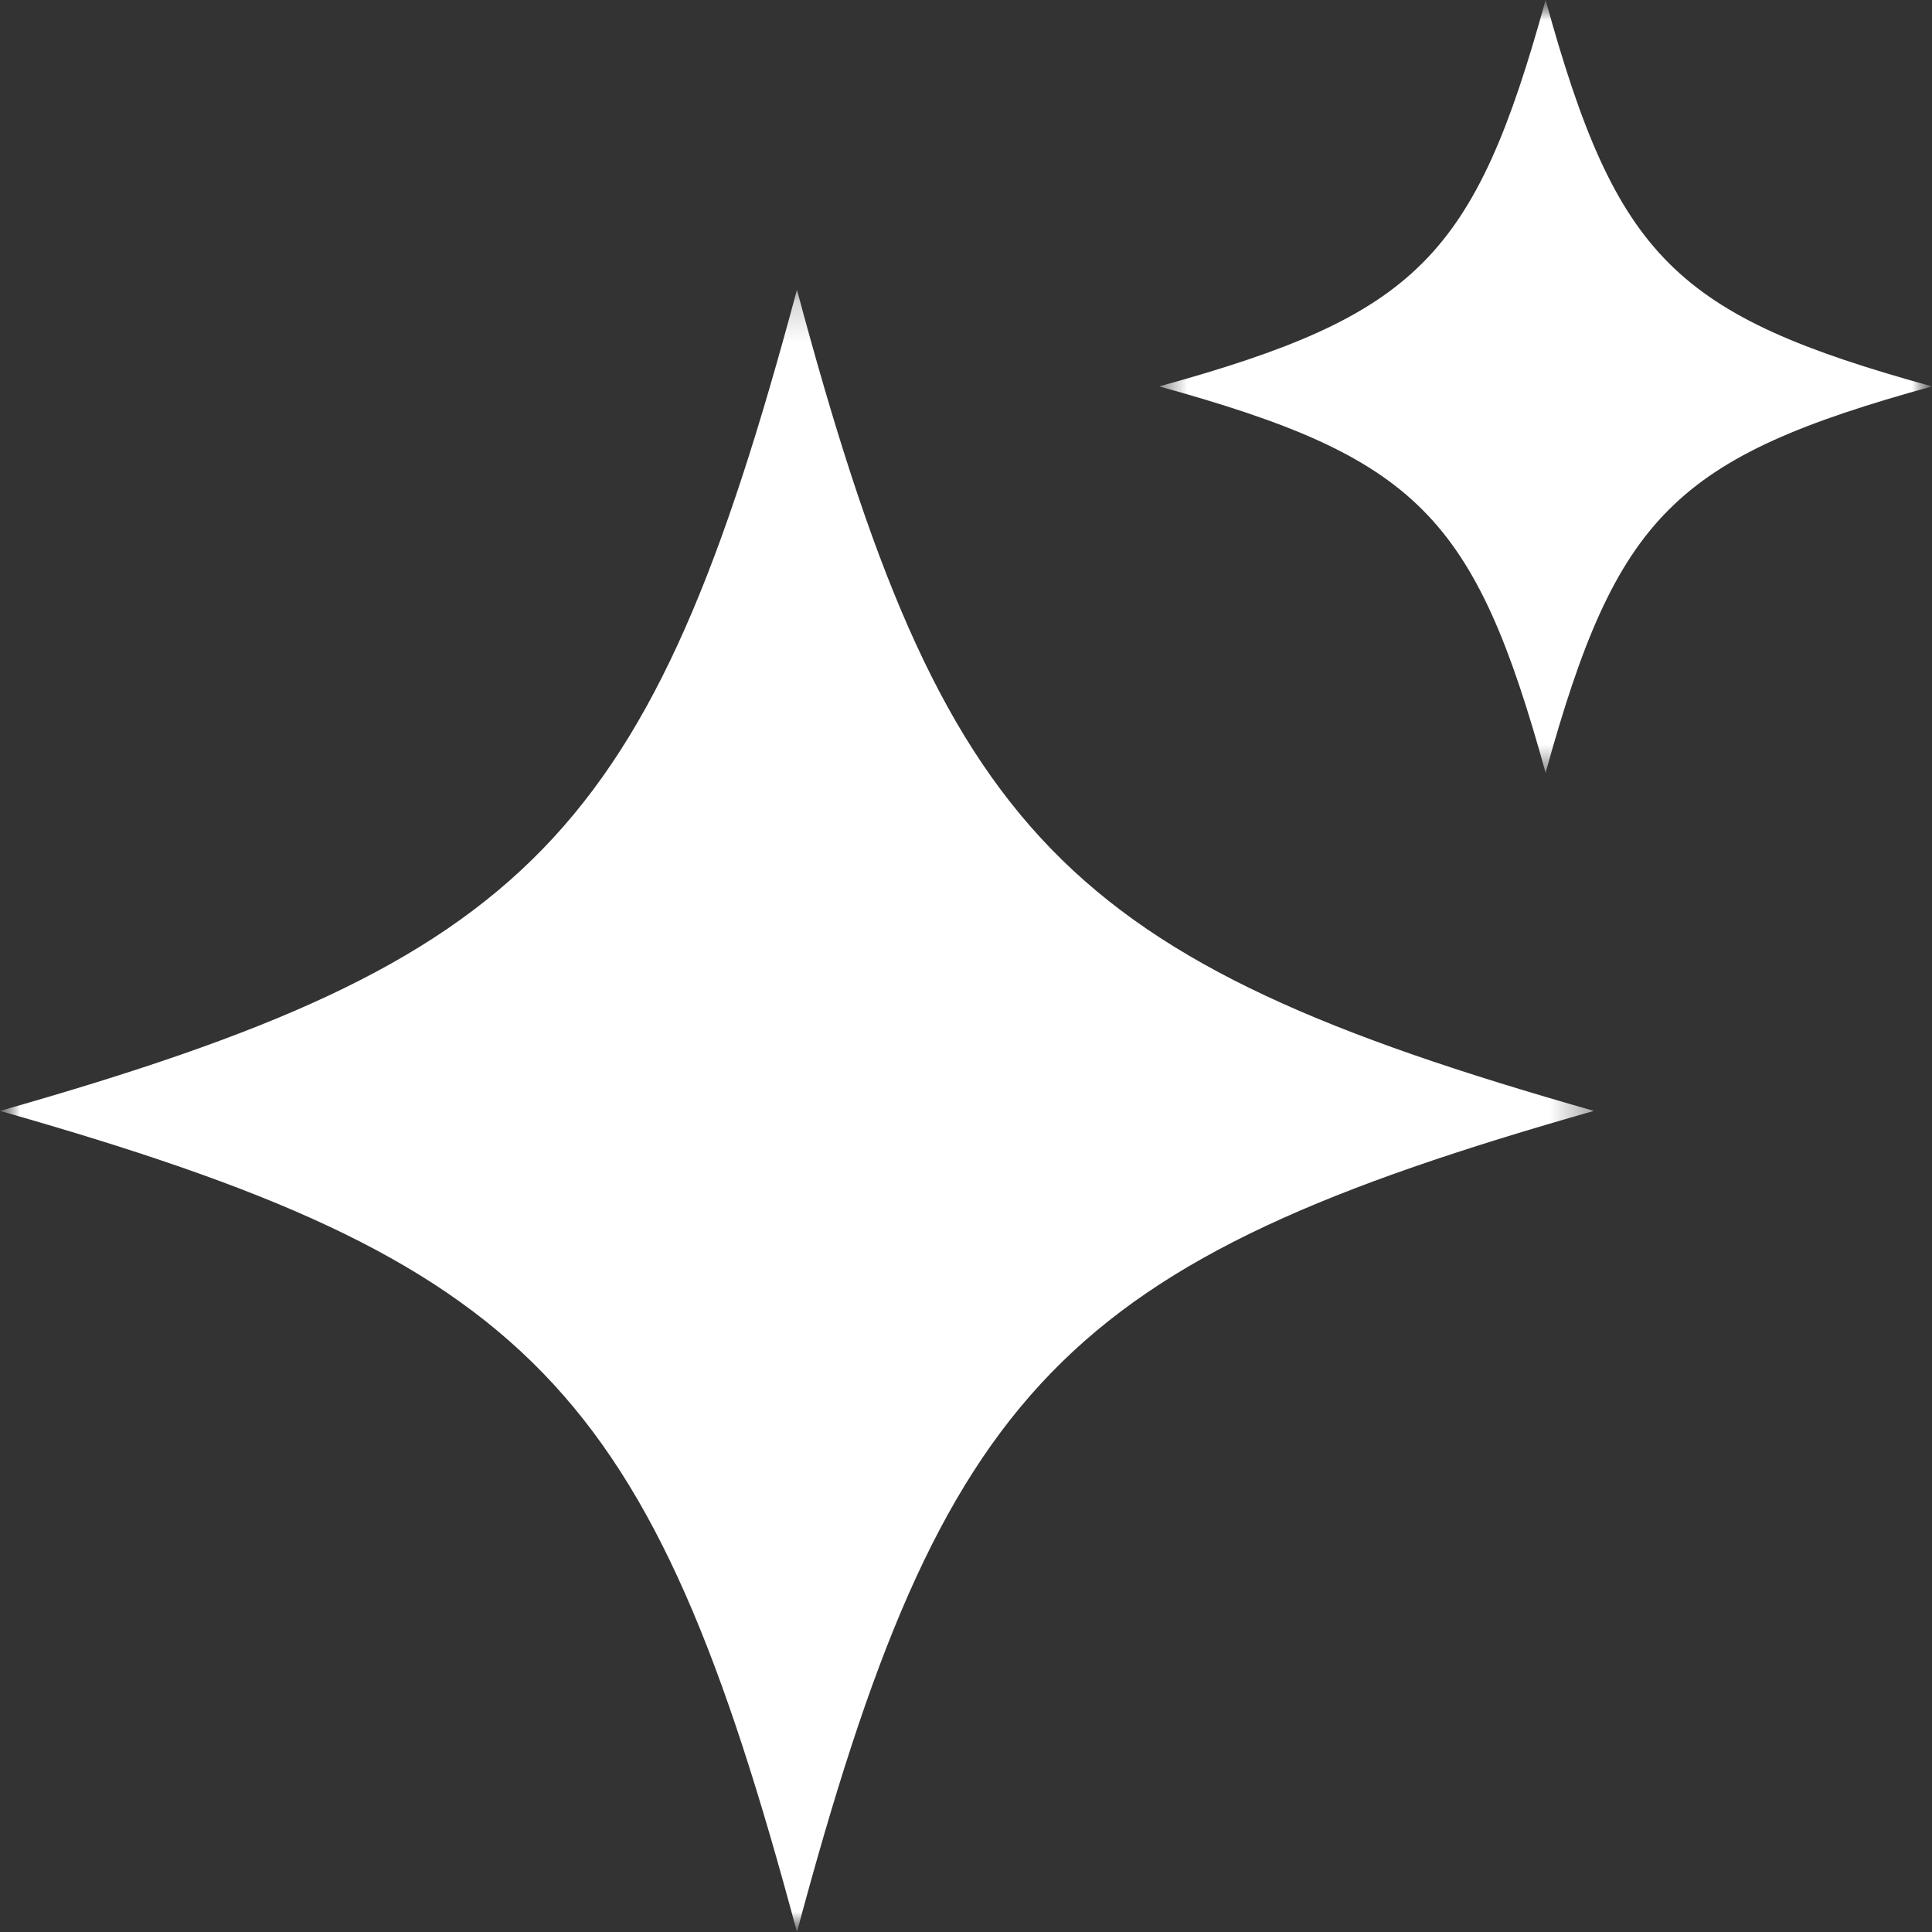
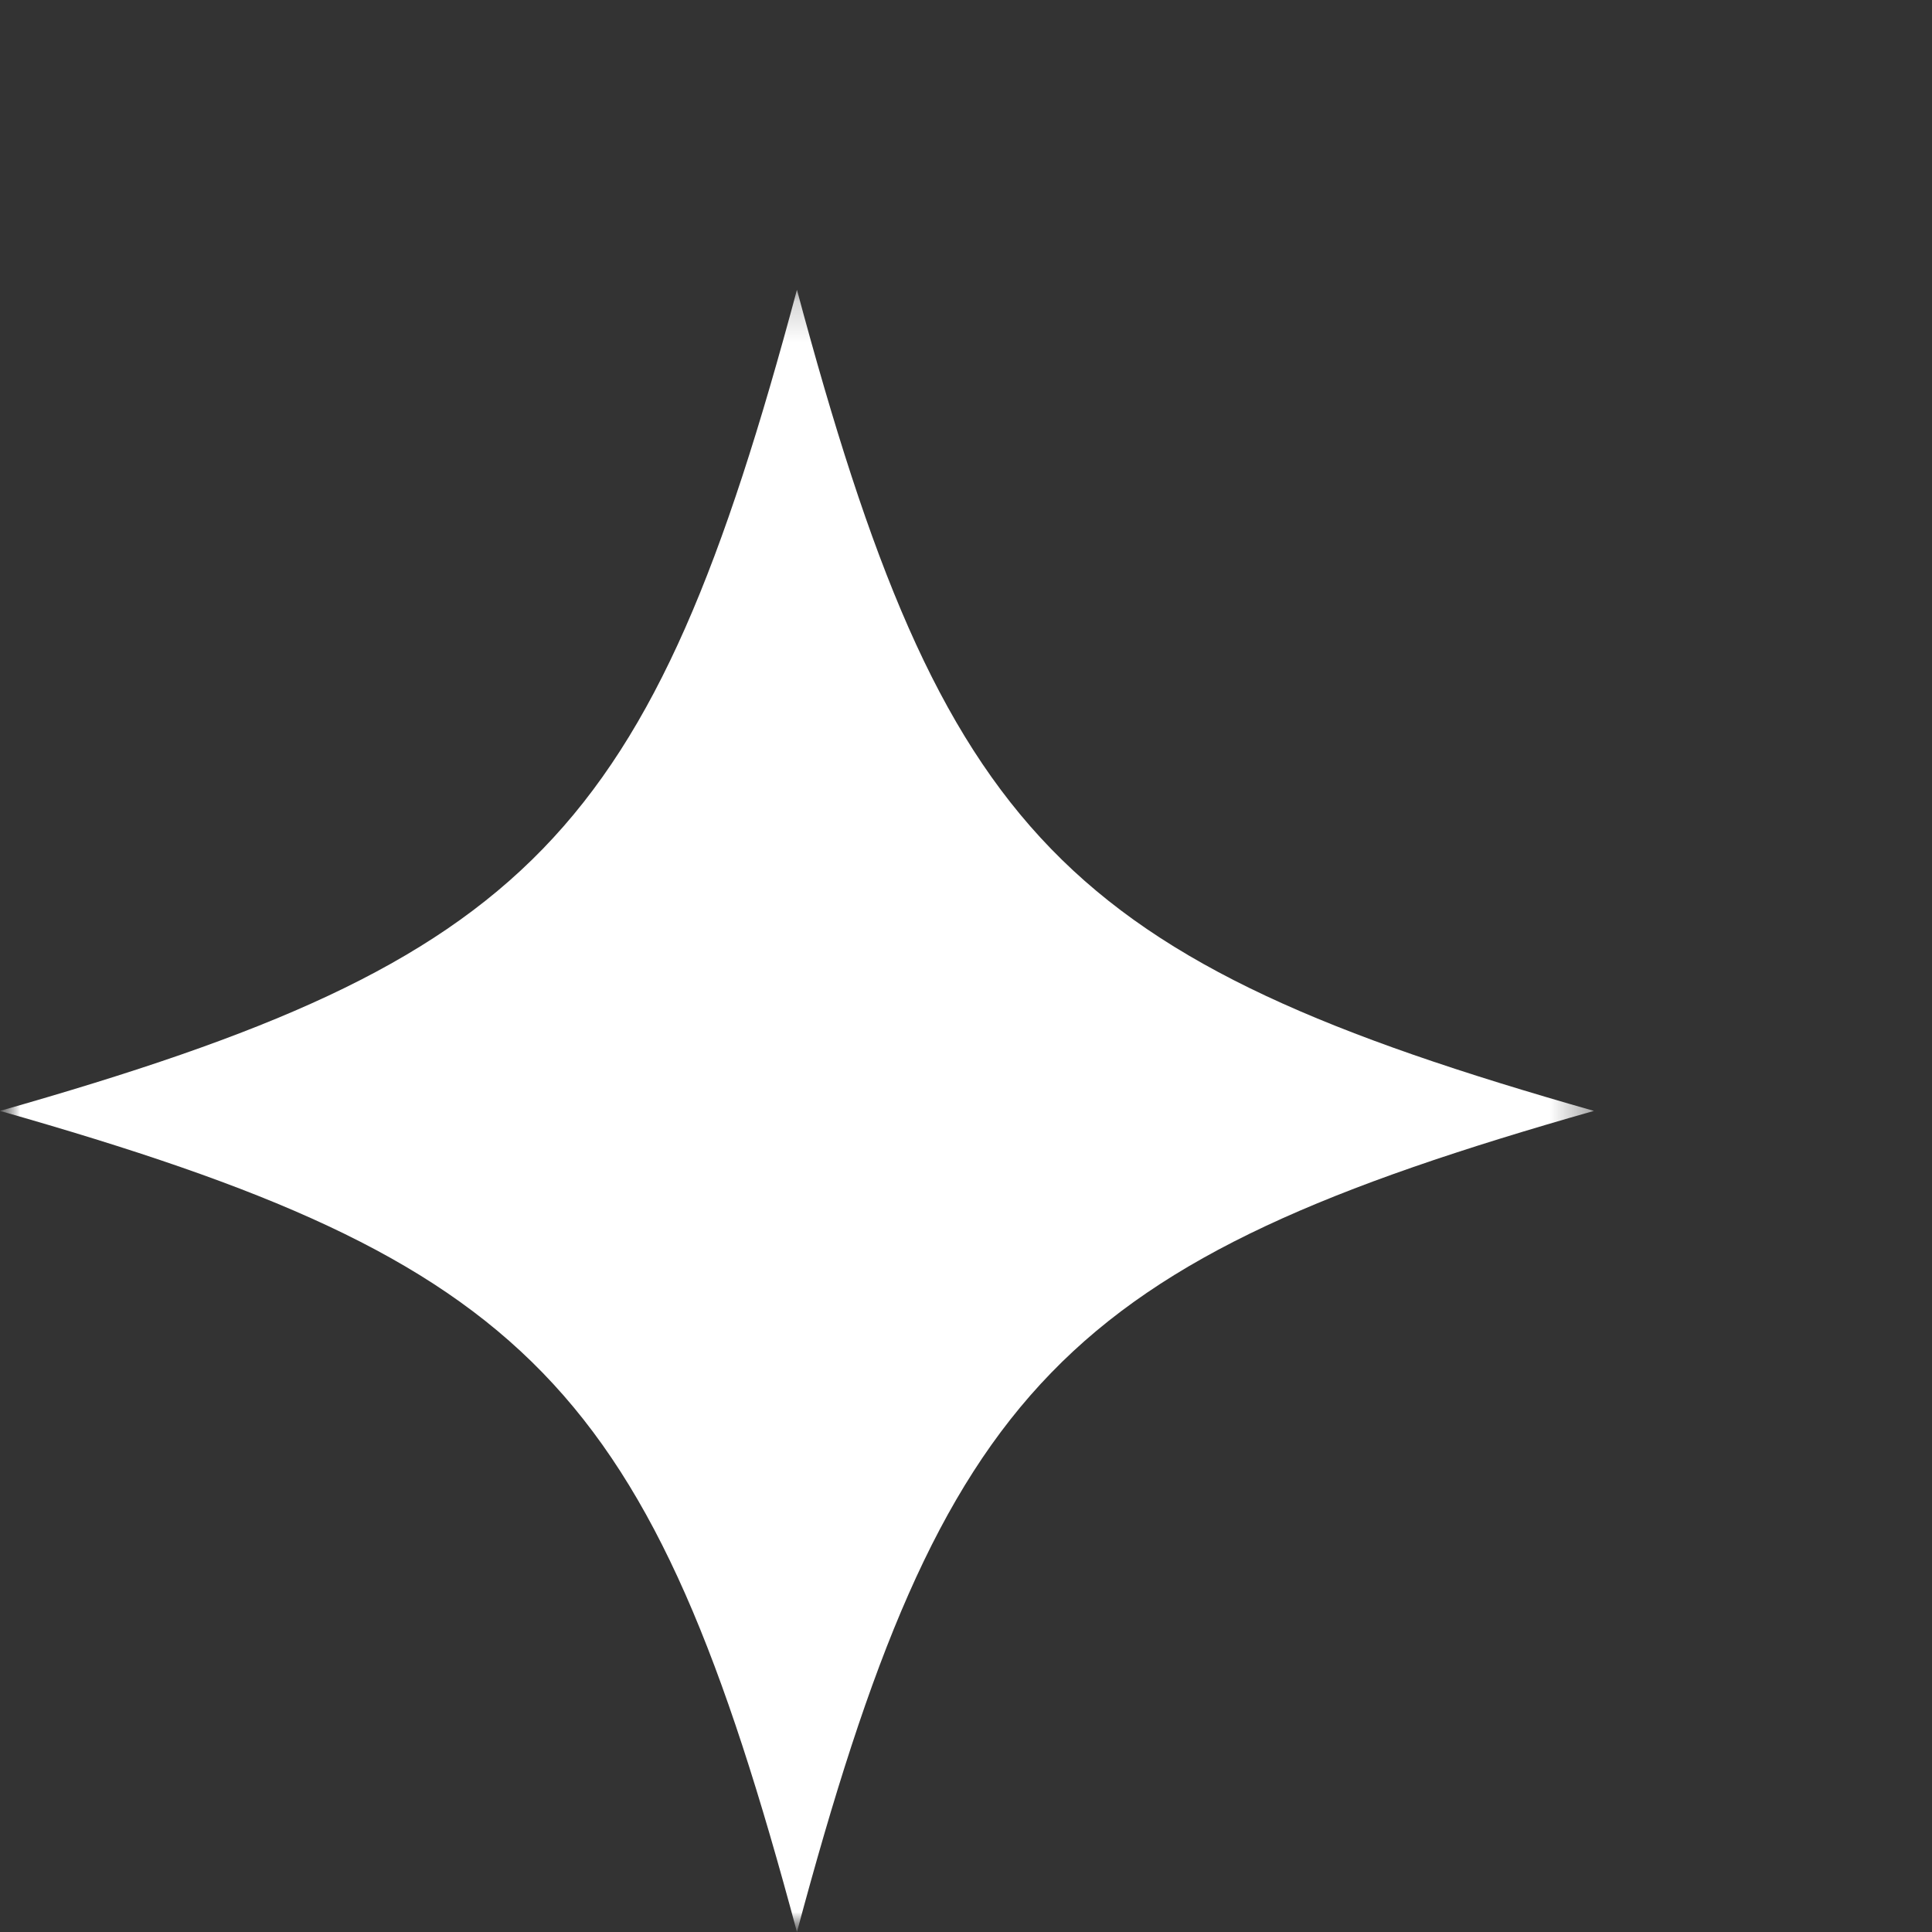
<svg xmlns="http://www.w3.org/2000/svg" width="48" height="48" viewBox="0 0 48 48" fill="none">
  <rect x="0" y="0" width="48" height="48" fill="#333333" stroke="none" />
  <g clip-path="url(#clip0_424_1061)">
    <mask id="mask0_424_1061" style="mask-type:luminance" maskUnits="userSpaceOnUse" x="0" y="0" width="48" height="48">
      <path d="M48 0H0V48H48V0Z" fill="white" />
    </mask>
    <g mask="url(#mask0_424_1061)">
      <mask id="mask1_424_1061" style="mask-type:luminance" maskUnits="userSpaceOnUse" x="0" y="7" width="40" height="41">
        <path d="M39.6 7.2H0V48H39.6V7.2Z" fill="white" />
      </mask>
      <g mask="url(#mask1_424_1061)">
        <path d="M0 27.6C13.2 31.353 16.157 34.4 19.8 48C23.443 34.4 26.4 31.353 39.6 27.6C26.4 23.847 23.443 20.8 19.8 7.2C16.157 20.8 13.2 23.847 0 27.6Z" fill="white" />
      </g>
      <mask id="mask2_424_1061" style="mask-type:luminance" maskUnits="userSpaceOnUse" x="28" y="0" width="20" height="20">
        <path d="M48 0H28.8V19.2H48V0Z" fill="white" />
      </mask>
      <g mask="url(#mask2_424_1061)">
-         <path d="M28.8 9.6C35.2 11.366 36.634 12.8 38.4 19.2C40.166 12.8 41.6 11.366 48 9.6C41.6 7.834 40.166 6.4 38.4 0C36.634 6.4 35.2 7.834 28.8 9.6Z" fill="white" />
-       </g>
+         </g>
    </g>
  </g>
  <defs>
    <clipPath id="clip0_424_1061">
      <rect width="48" height="48" fill="white" />
    </clipPath>
  </defs>
</svg>